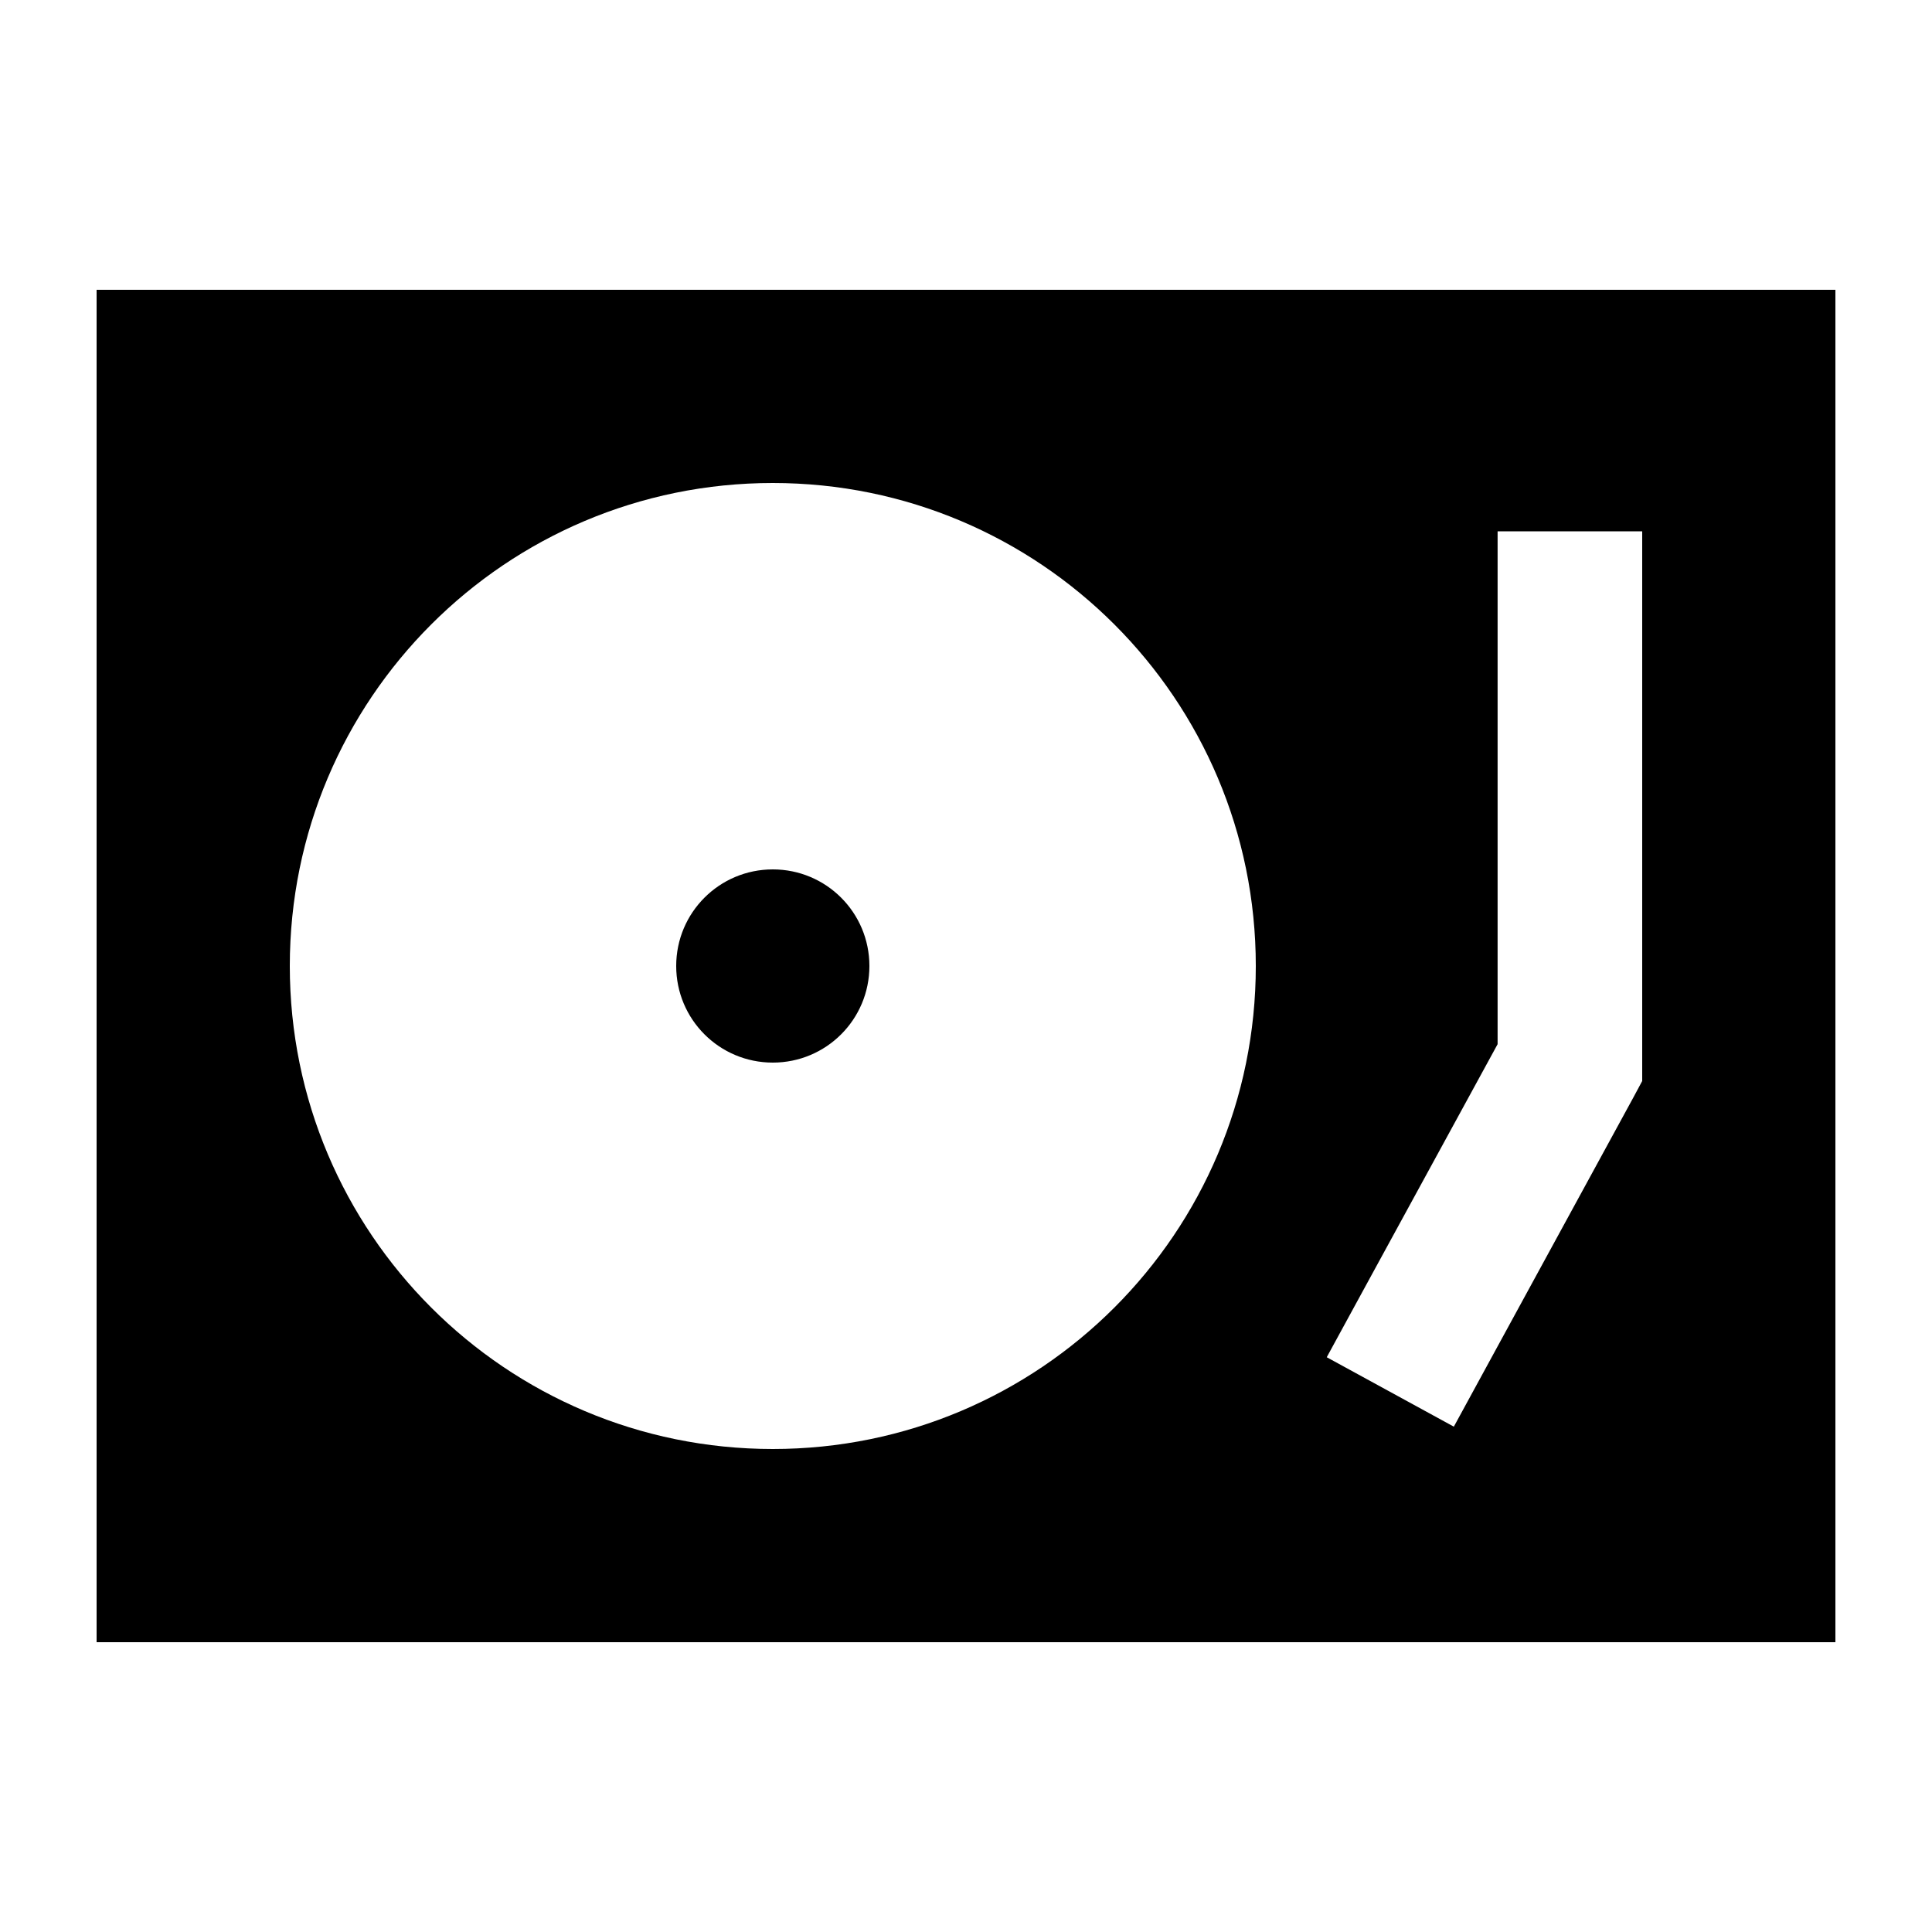
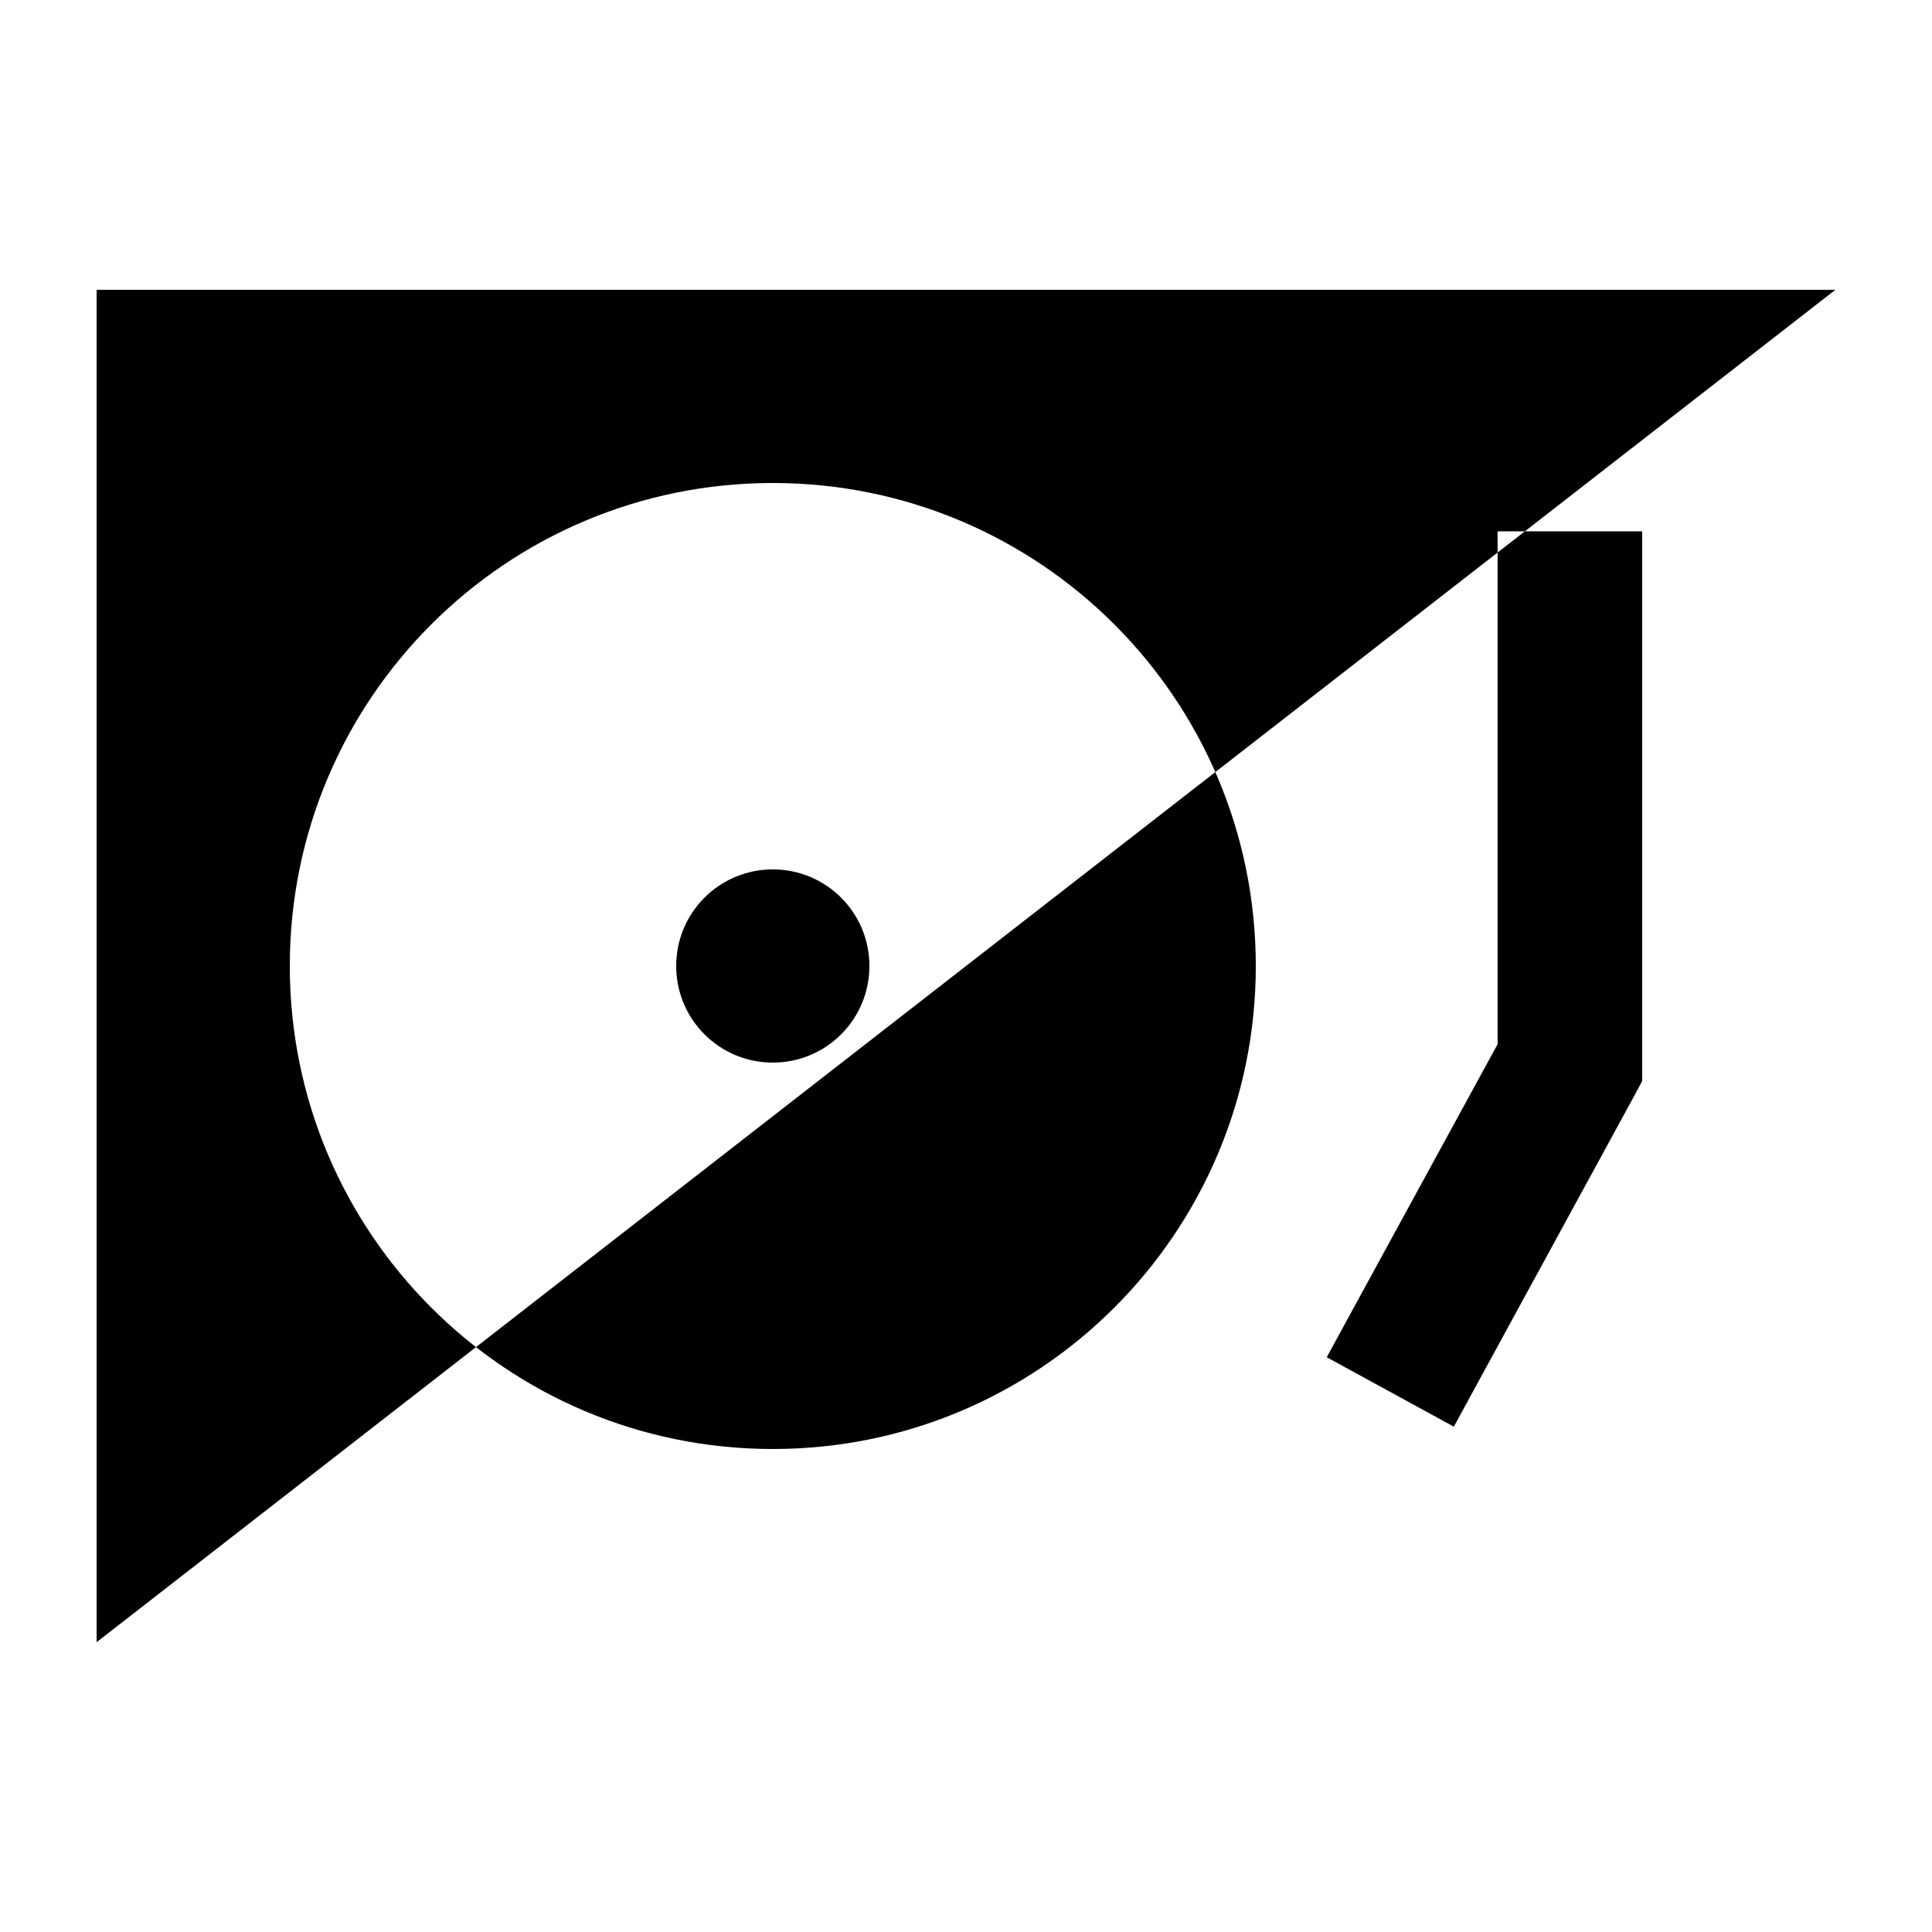
<svg xmlns="http://www.w3.org/2000/svg" viewBox="0 0 640 640">
-   <path fill="currentColor" d="M608 96L32 96L32 544L608 544L608 96zM256 160C344.4 160 416 231.6 416 320C416 408.4 344.4 480 256 480C167.6 480 96 408.4 96 320C96 231.6 167.6 160 256 160zM544 176L544 358.1L541.1 363.5C503 433.3 483.2 469.7 481.6 472.6L439.5 449.6C441.6 445.8 460.4 411.2 496.1 345.9L496.1 176L544.1 176zM256 352C273.7 352 288 337.7 288 320C288 302.3 273.7 288 256 288C238.3 288 224 302.3 224 320C224 337.7 238.3 352 256 352z" />
+   <path fill="currentColor" d="M608 96L32 96L32 544L608 96zM256 160C344.4 160 416 231.6 416 320C416 408.4 344.4 480 256 480C167.6 480 96 408.4 96 320C96 231.6 167.6 160 256 160zM544 176L544 358.1L541.1 363.5C503 433.3 483.2 469.7 481.6 472.6L439.5 449.6C441.6 445.8 460.4 411.2 496.1 345.9L496.1 176L544.1 176zM256 352C273.7 352 288 337.7 288 320C288 302.3 273.7 288 256 288C238.3 288 224 302.3 224 320C224 337.7 238.3 352 256 352z" />
</svg>